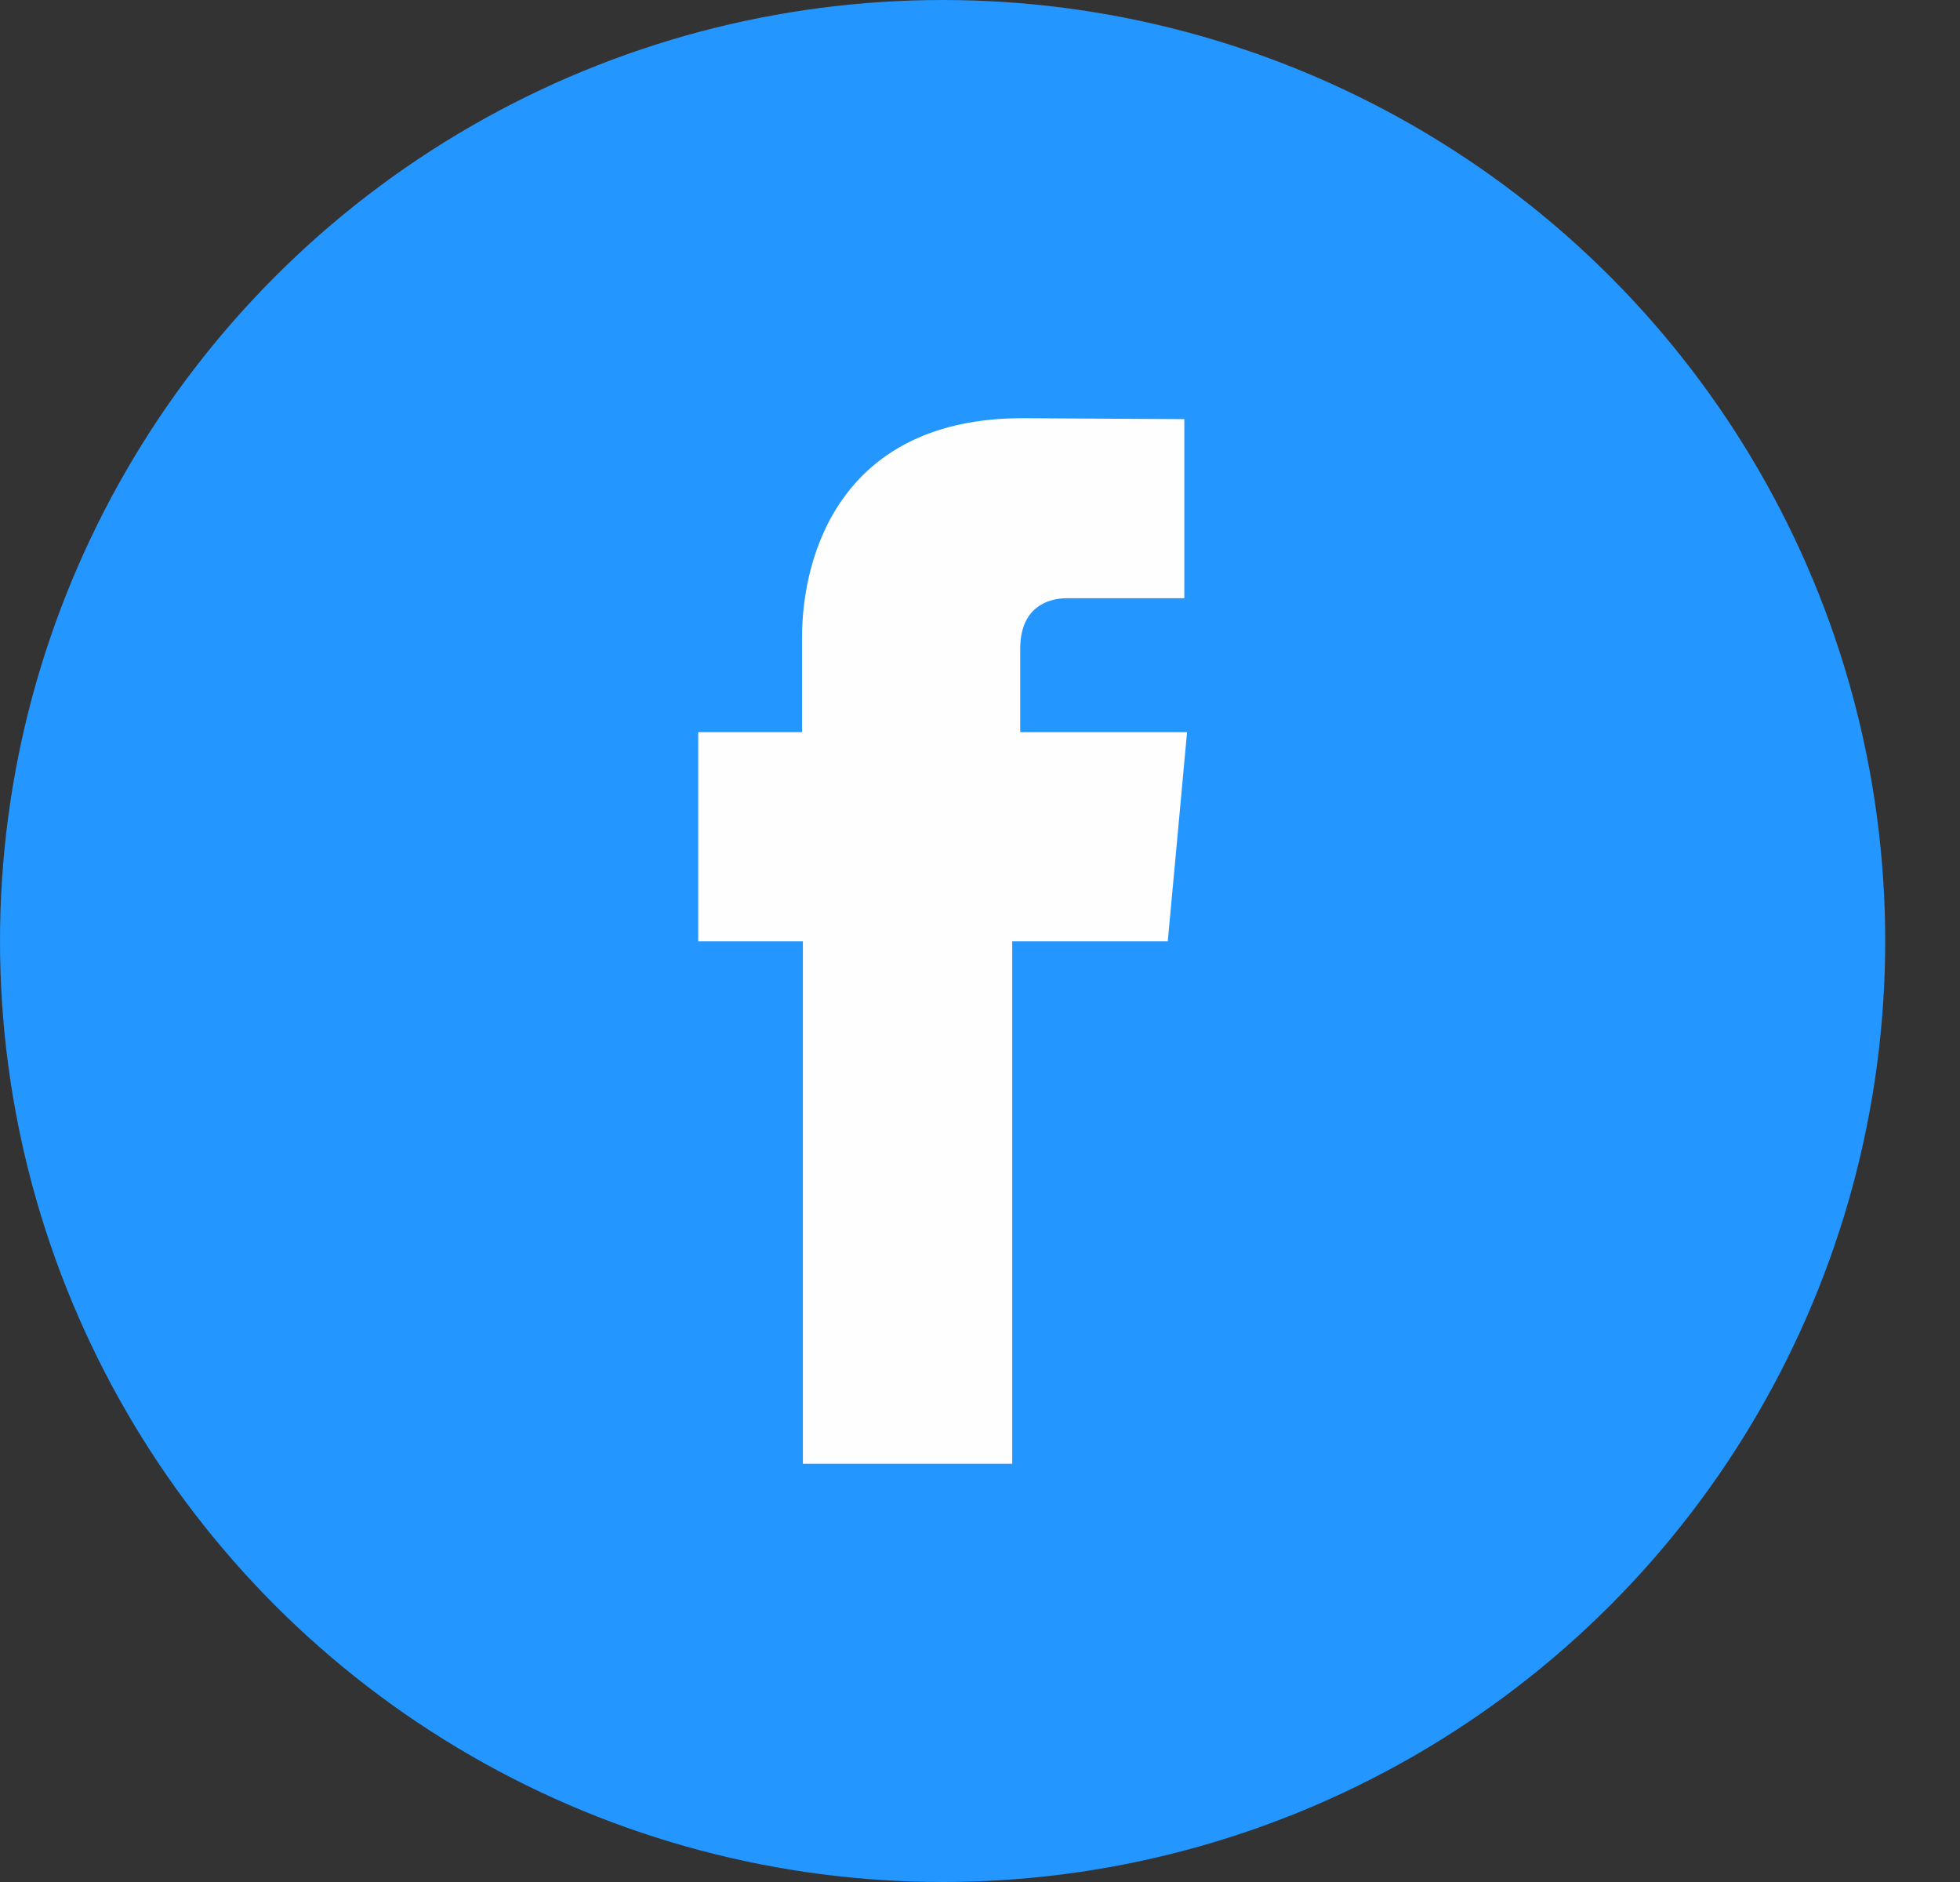
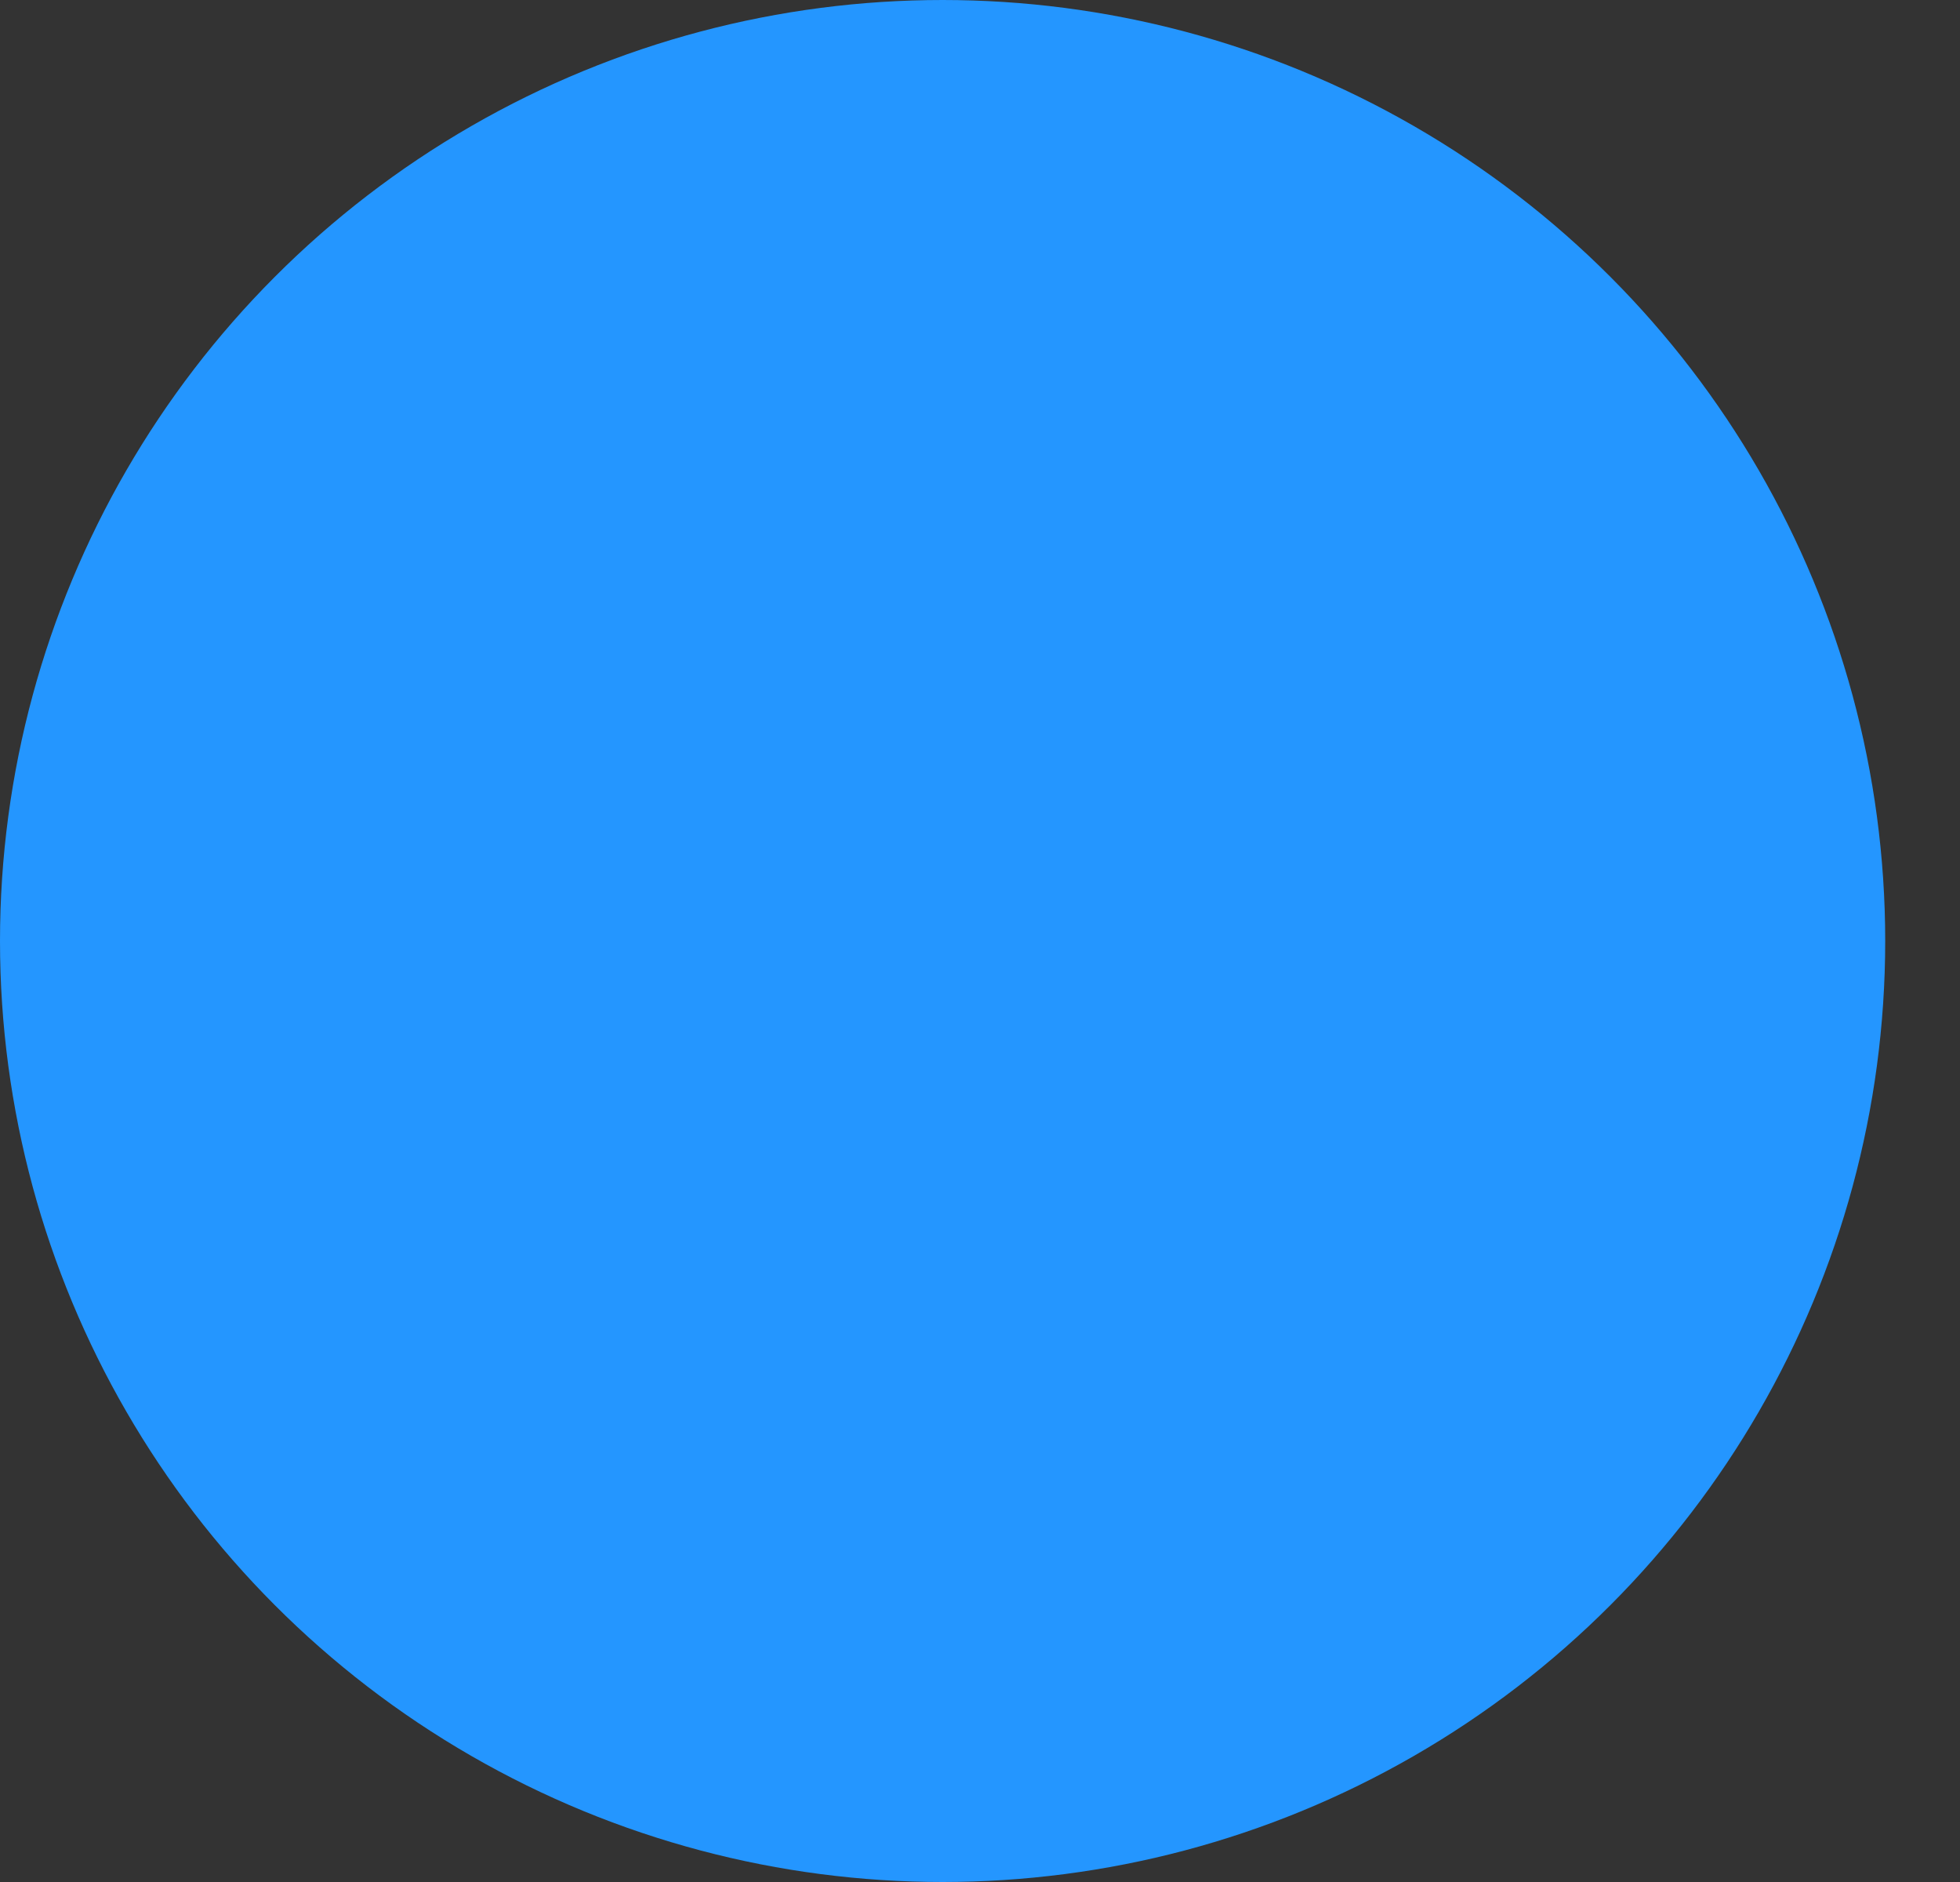
<svg xmlns="http://www.w3.org/2000/svg" width="25" height="24" viewBox="0 0 25 24">
  <rect x="0" y="0" width="25" height="24" fill="#333333" stroke="none" />
  <g fill="none" fill-rule="evenodd">
    <ellipse cx="12.023" cy="12" fill="#2496FF" rx="12.023" ry="12" />
-     <path fill="#FEFEFE" d="M13.013,9.337 L13.013,8.272 C13.013,7.748 13.361,7.629 13.606,7.629 L15.106,7.629 L15.106,5.345 L13.042,5.333 C10.754,5.333 10.23,7.042 10.23,8.13 L10.23,9.337 L8.906,9.337 L8.906,10.949 L8.906,12.003 L10.241,12.003 L10.241,18.667 L12.911,18.667 L12.911,12.003 L14.895,12.003 L14.992,10.955 L15.141,9.337 L13.013,9.337 Z" />
  </g>
</svg>